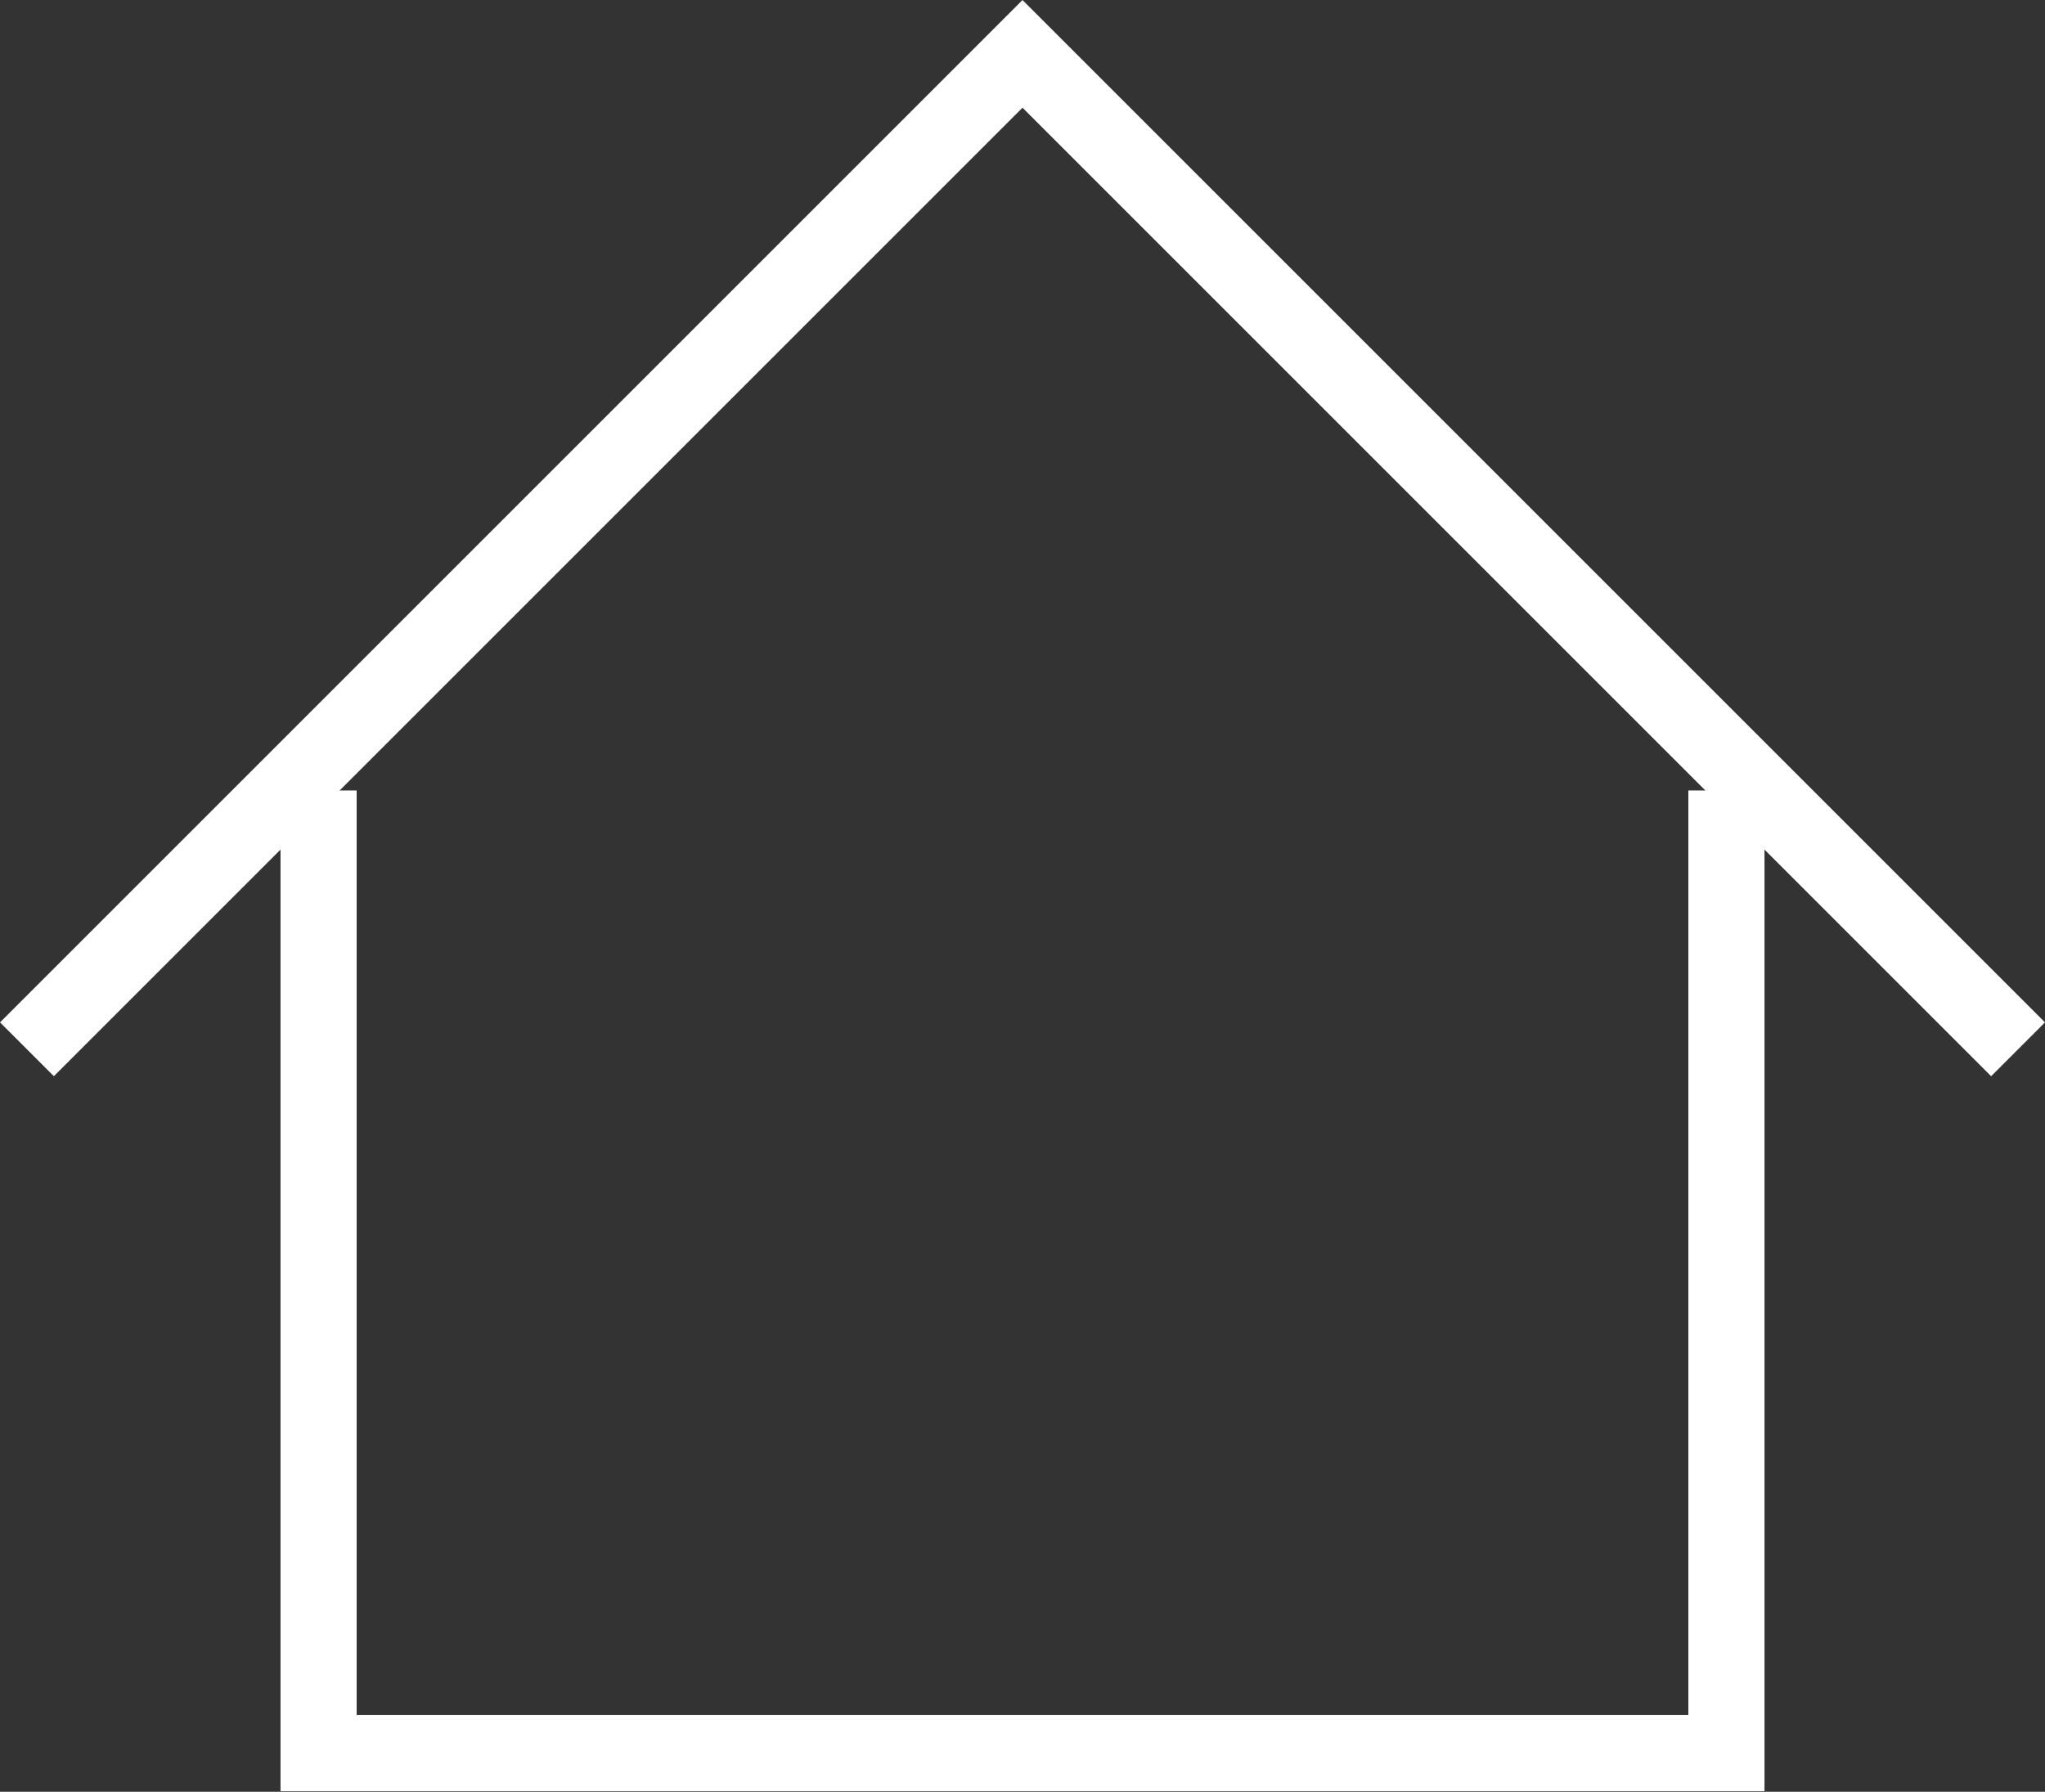
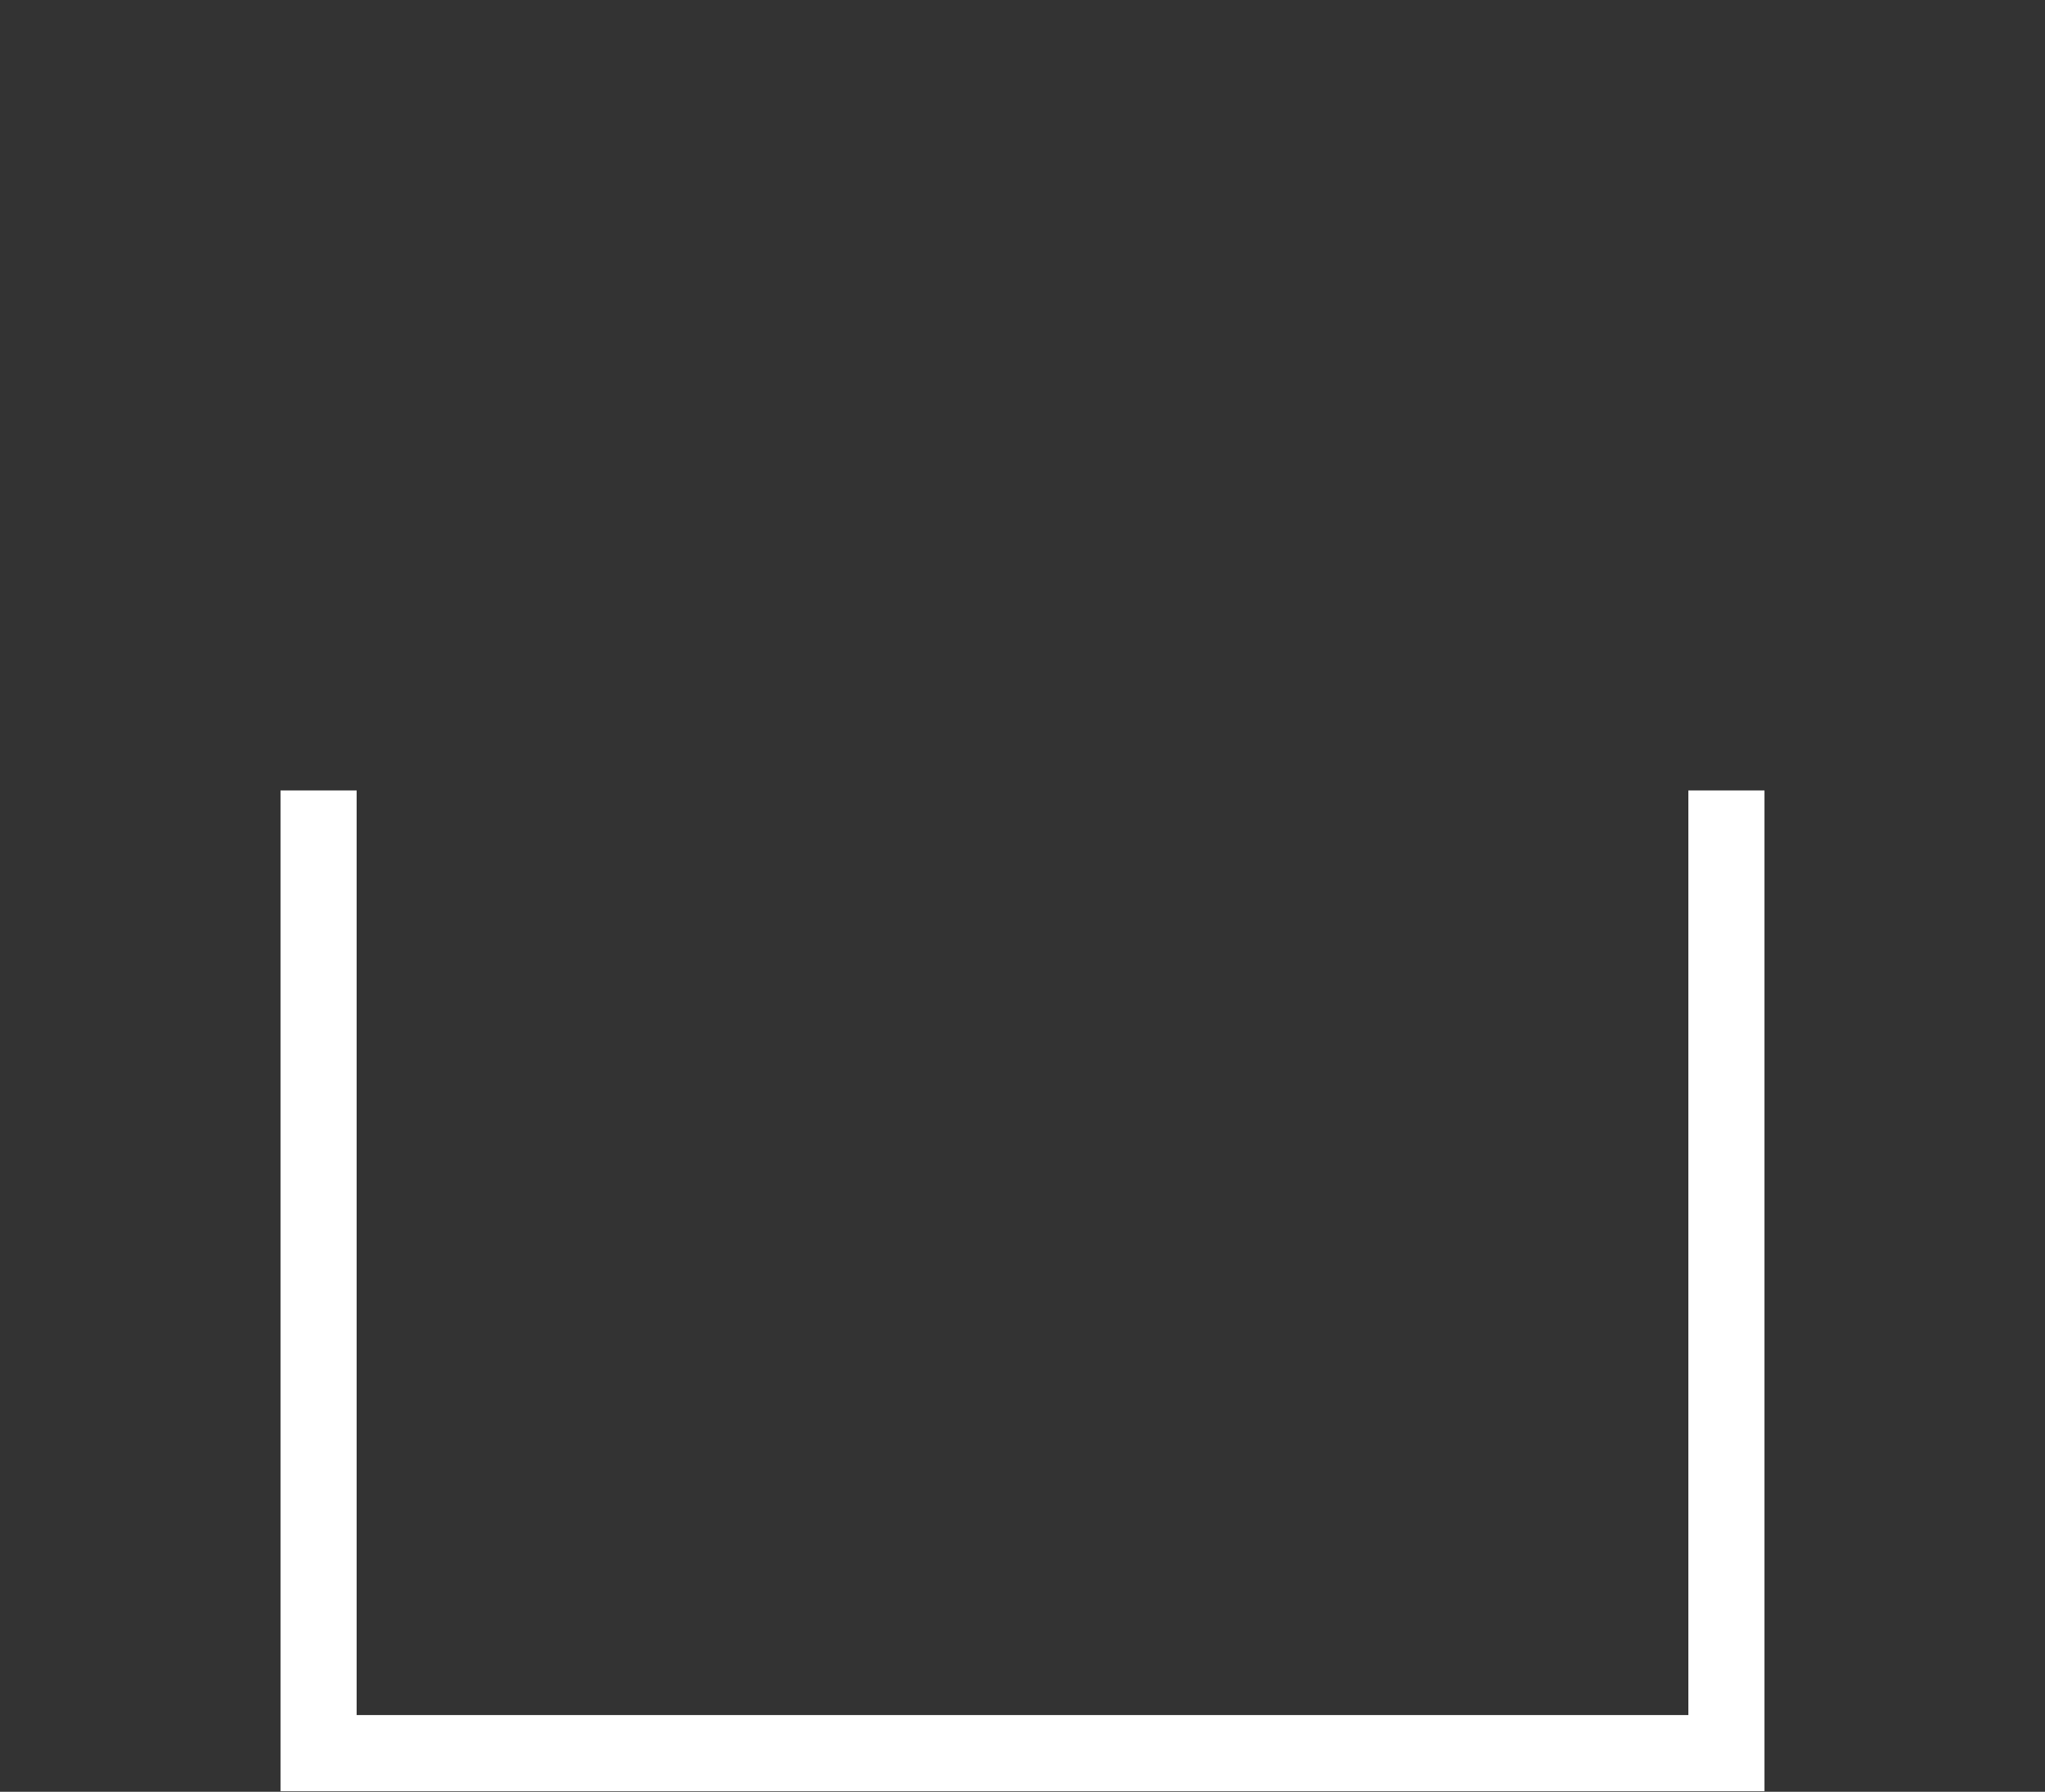
<svg xmlns="http://www.w3.org/2000/svg" viewBox="0 0 17.46 15.3">
  <rect x="0" y="0" width="17.46" height="15.3" fill="#333333" stroke="none" />
  <defs>
    <style>.cls-1{fill:none;stroke:#fff;stroke-miterlimit:10;stroke-width:0.65px;}</style>
  </defs>
  <g id="Capa_2" data-name="Capa 2">
    <g id="Capa_1-2" data-name="Capa 1">
      <polyline class="cls-1" points="14.74 6.75 14.74 14.97 2.72 14.97 2.72 6.75" />
-       <polyline class="cls-1" points="0.23 8.96 8.73 0.46 17.23 8.96" />
    </g>
  </g>
</svg>